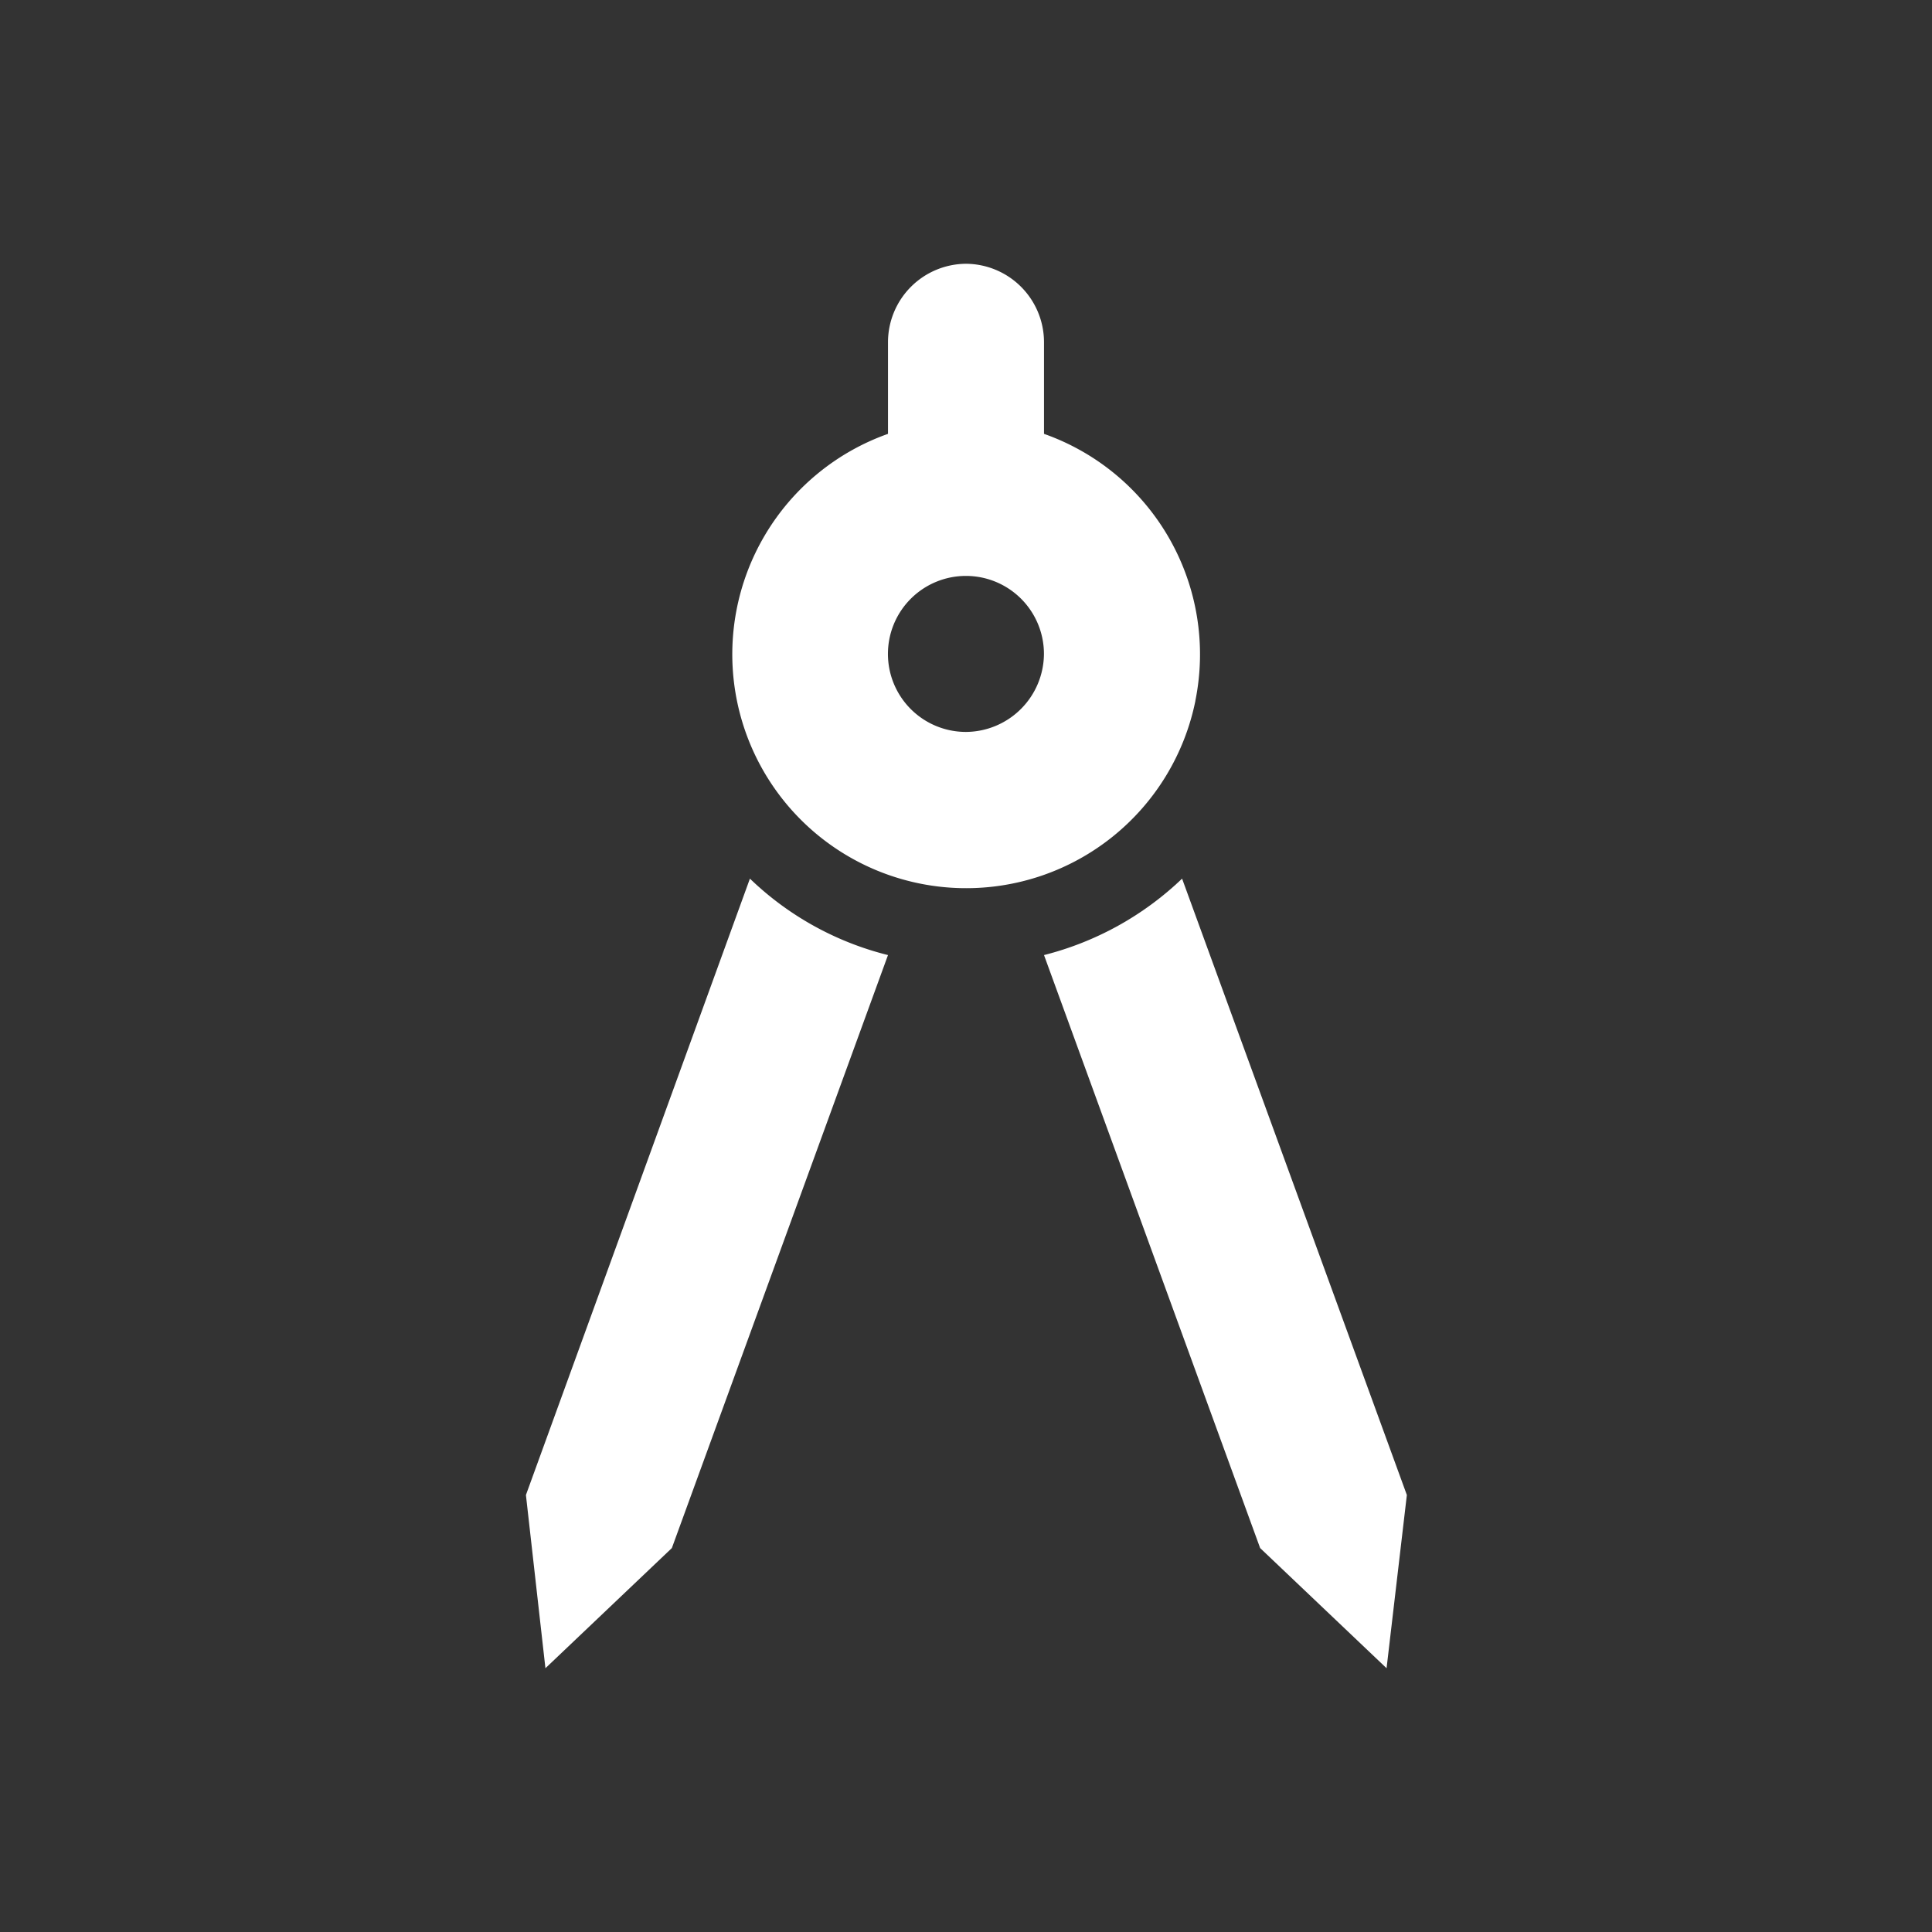
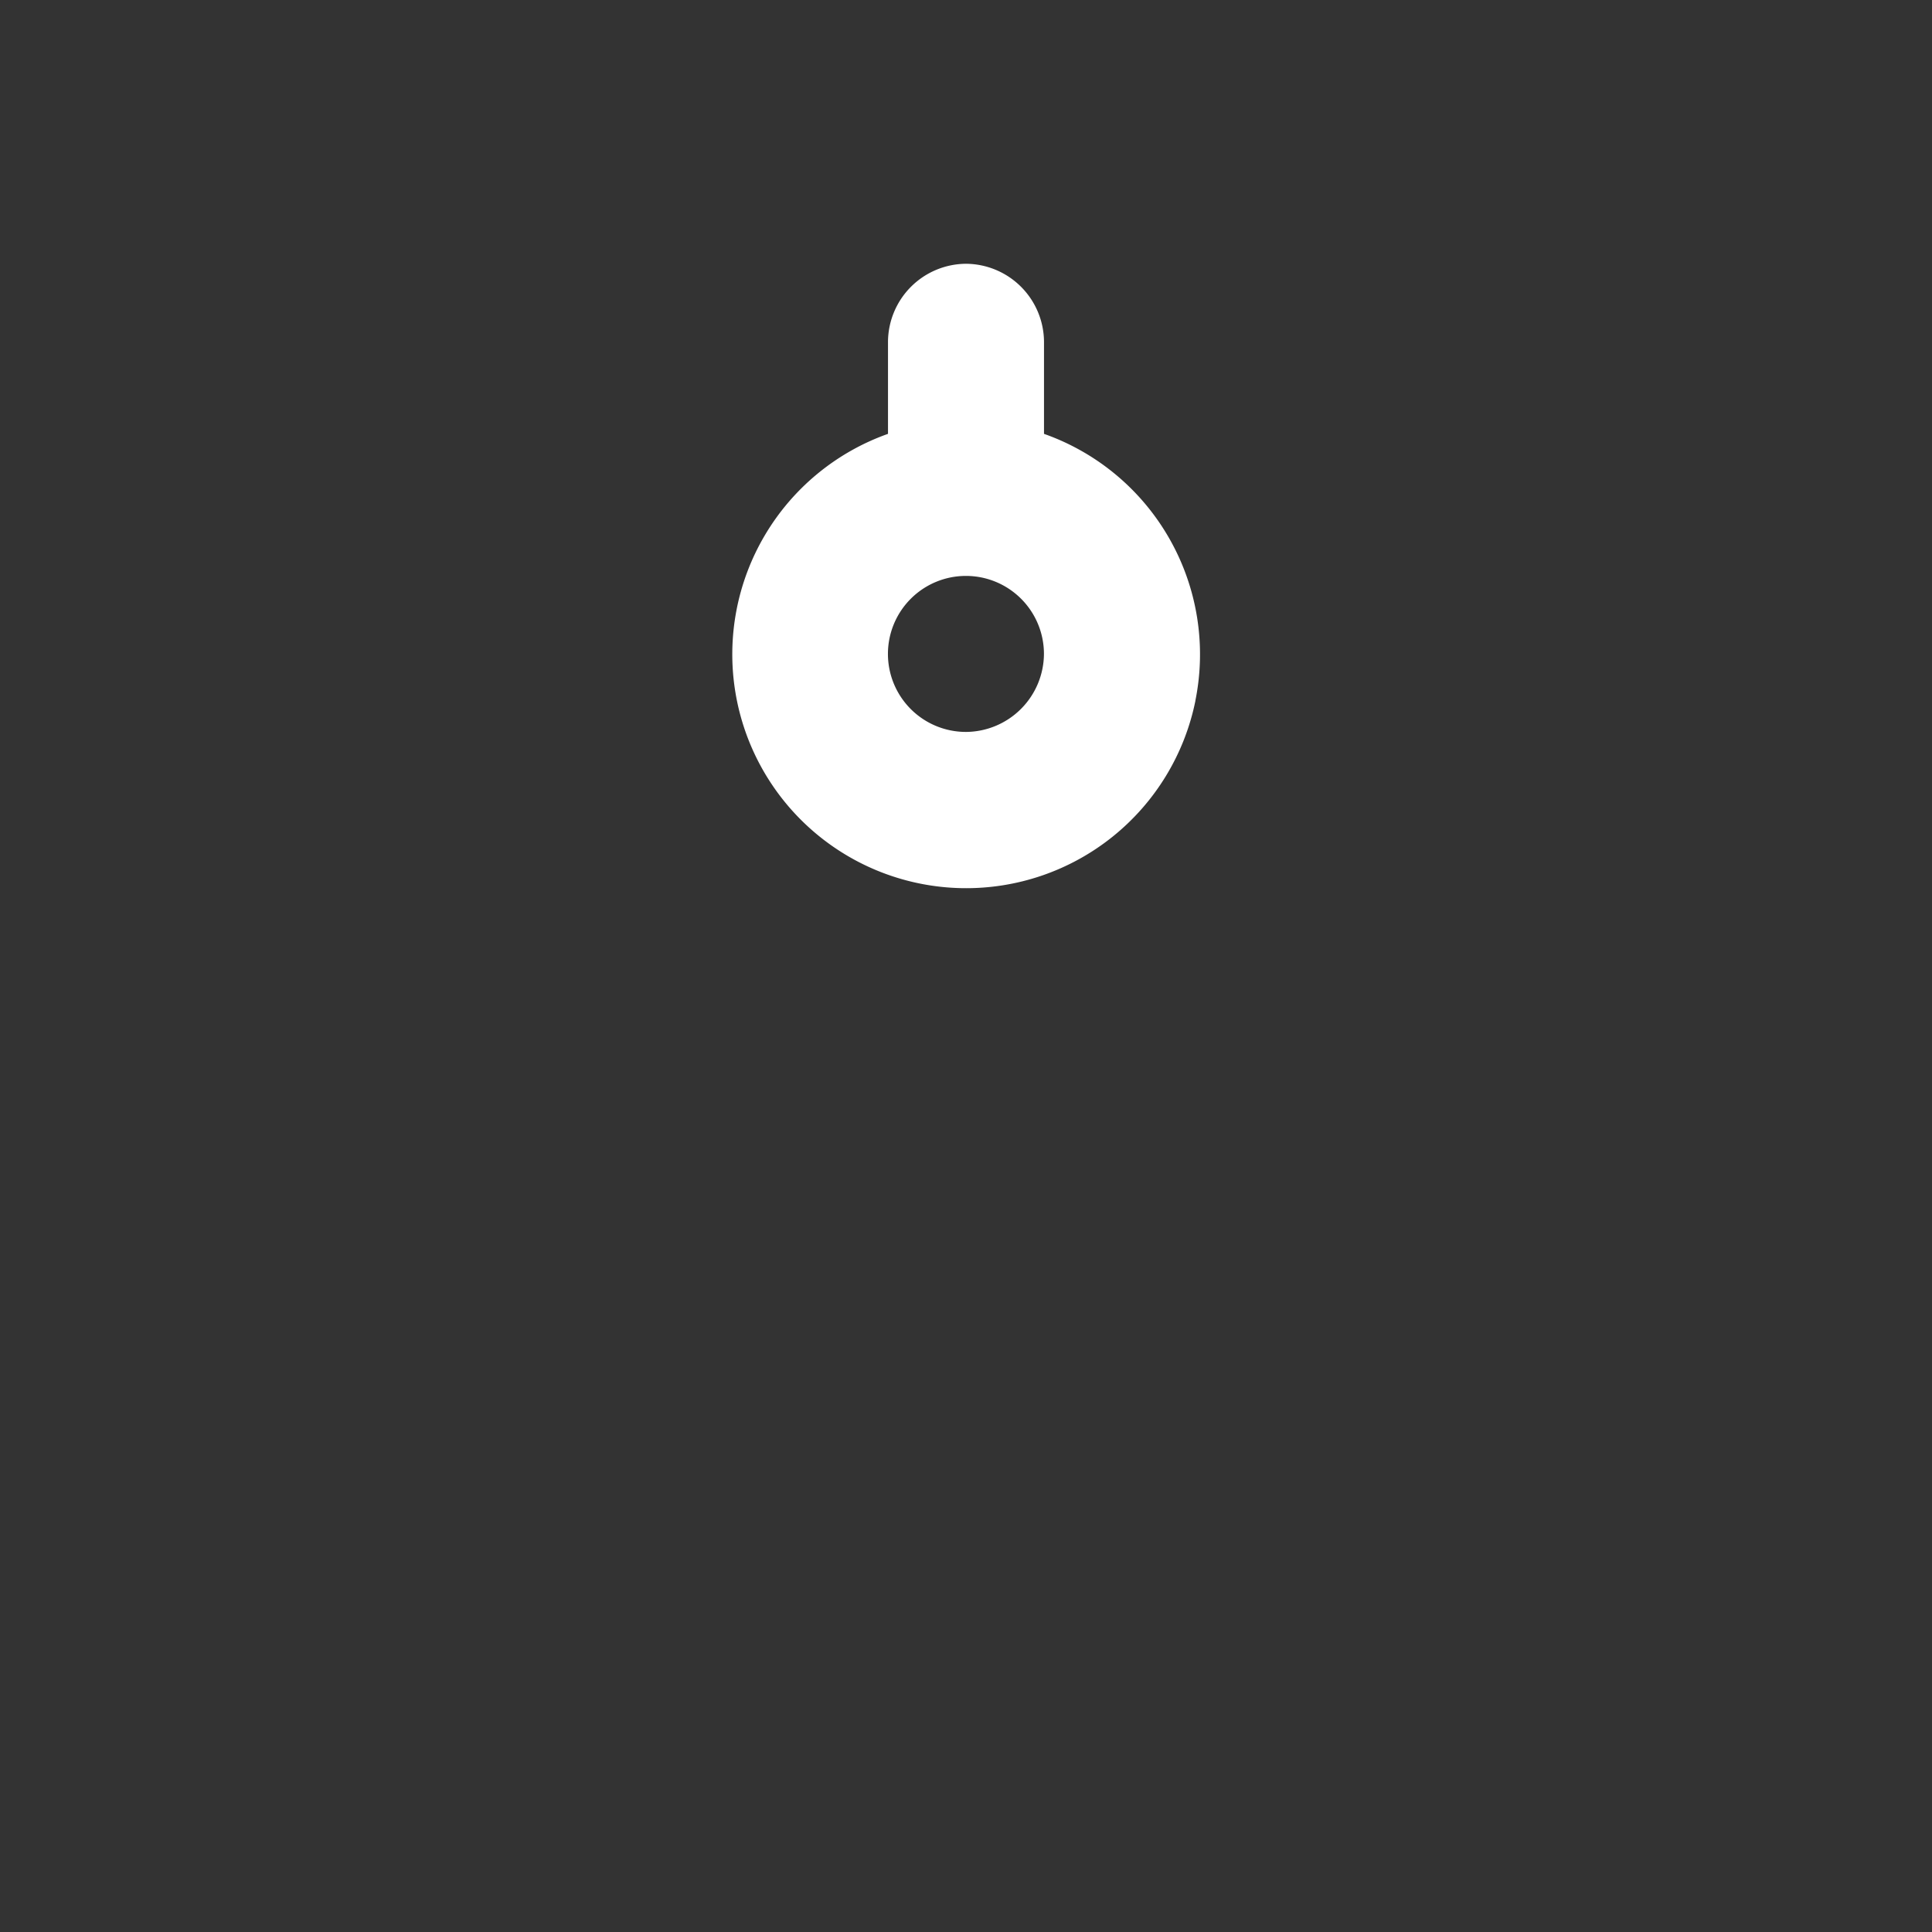
<svg xmlns="http://www.w3.org/2000/svg" width="32" height="32" viewBox="0 0 32 32">
  <rect x="0" y="0" width="32" height="32" fill="#333333" stroke="none" />
  <g transform="translate(0.492 0.492)">
    <rect width="32" height="32" transform="translate(-0.492 -0.492)" fill="none" />
-     <rect width="32" height="32" transform="translate(-0.492 -0.492)" fill="none" />
    <g transform="translate(8.219 3.877)">
-       <path d="M6.36,21.089l.323,2.869,2.094-1.99,3.58-9.822a5.06,5.06,0,0,1-2.287-1.266Z" transform="translate(-6.36 -0.696)" fill="#fff" />
-       <path d="M15.287,10.88A5.128,5.128,0,0,1,13,12.146l3.58,9.822,2.094,1.99.336-2.869Z" transform="translate(-4.419 -0.696)" fill="#fff" />
      <path d="M16.676,10.237a3.872,3.872,0,0,0-2.507-4.42V4.292A1.3,1.3,0,0,0,12.877,3h0a1.3,1.3,0,0,0-1.292,1.292V5.817a3.874,3.874,0,1,0,5.092,4.42Zm-3.8.517a1.292,1.292,0,1,1,1.292-1.292A1.3,1.3,0,0,1,12.877,10.754Z" transform="translate(-5.588 -3)" fill="#fff" />
    </g>
  </g>
</svg>